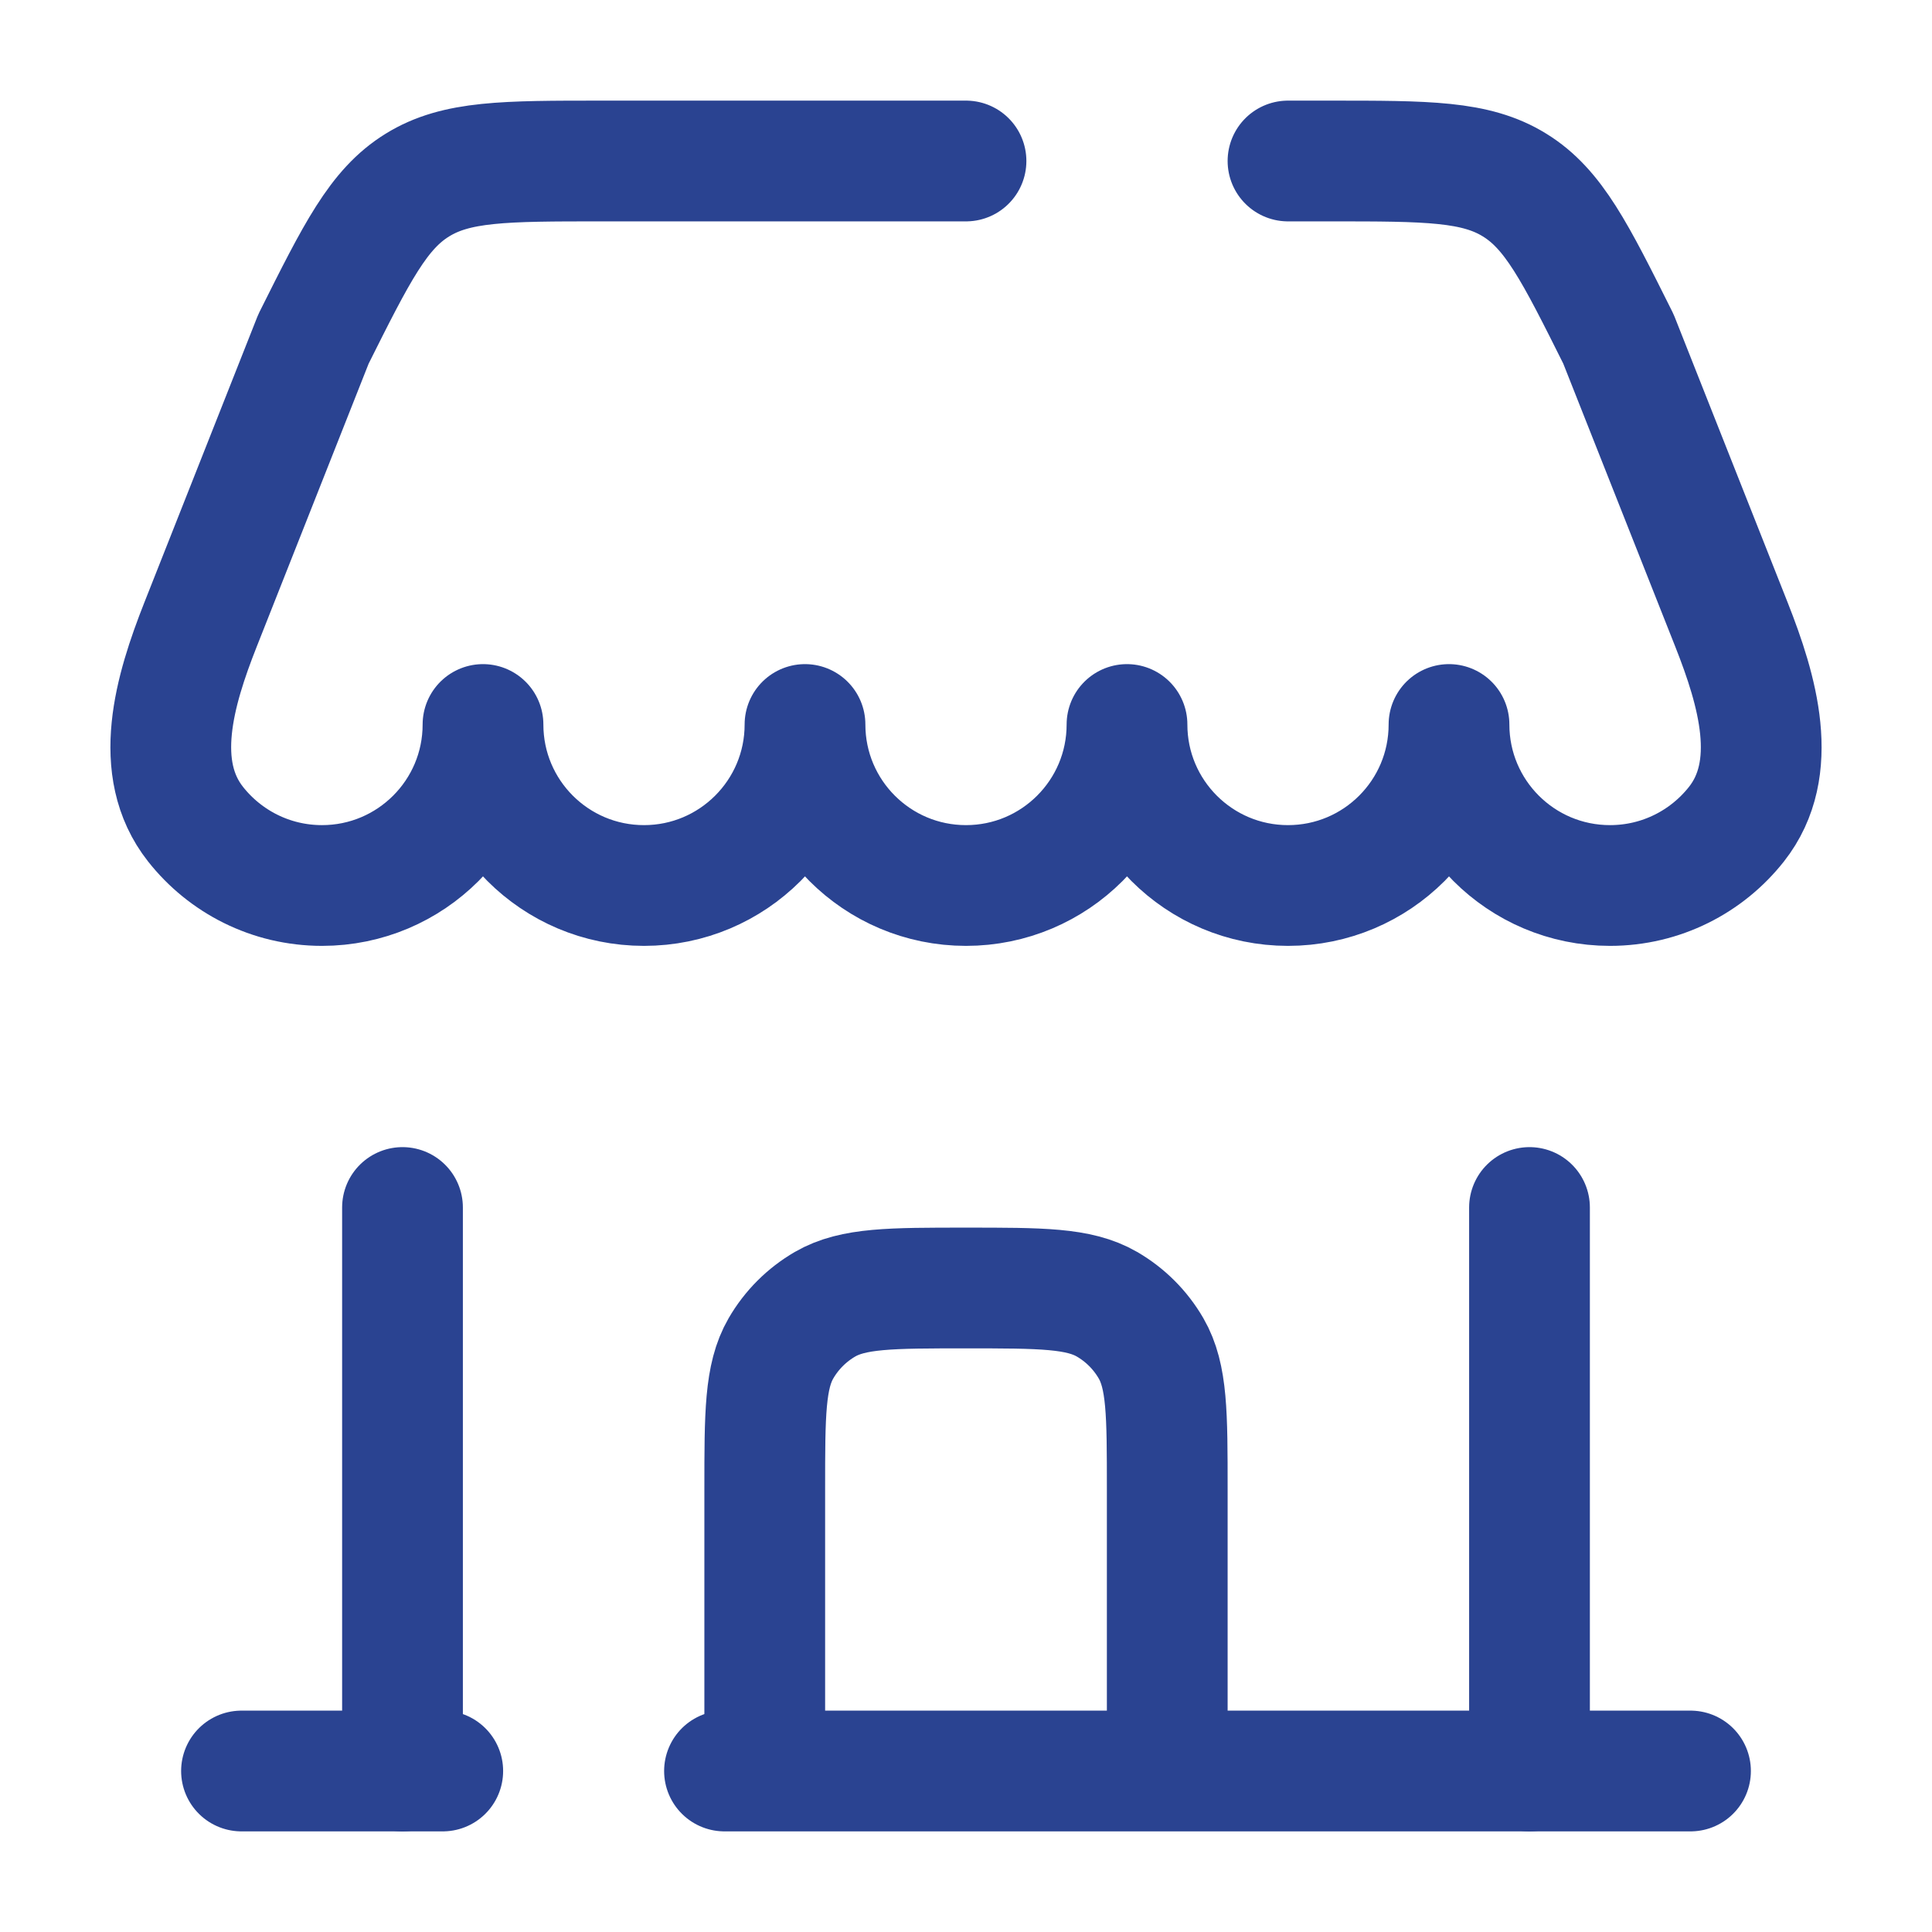
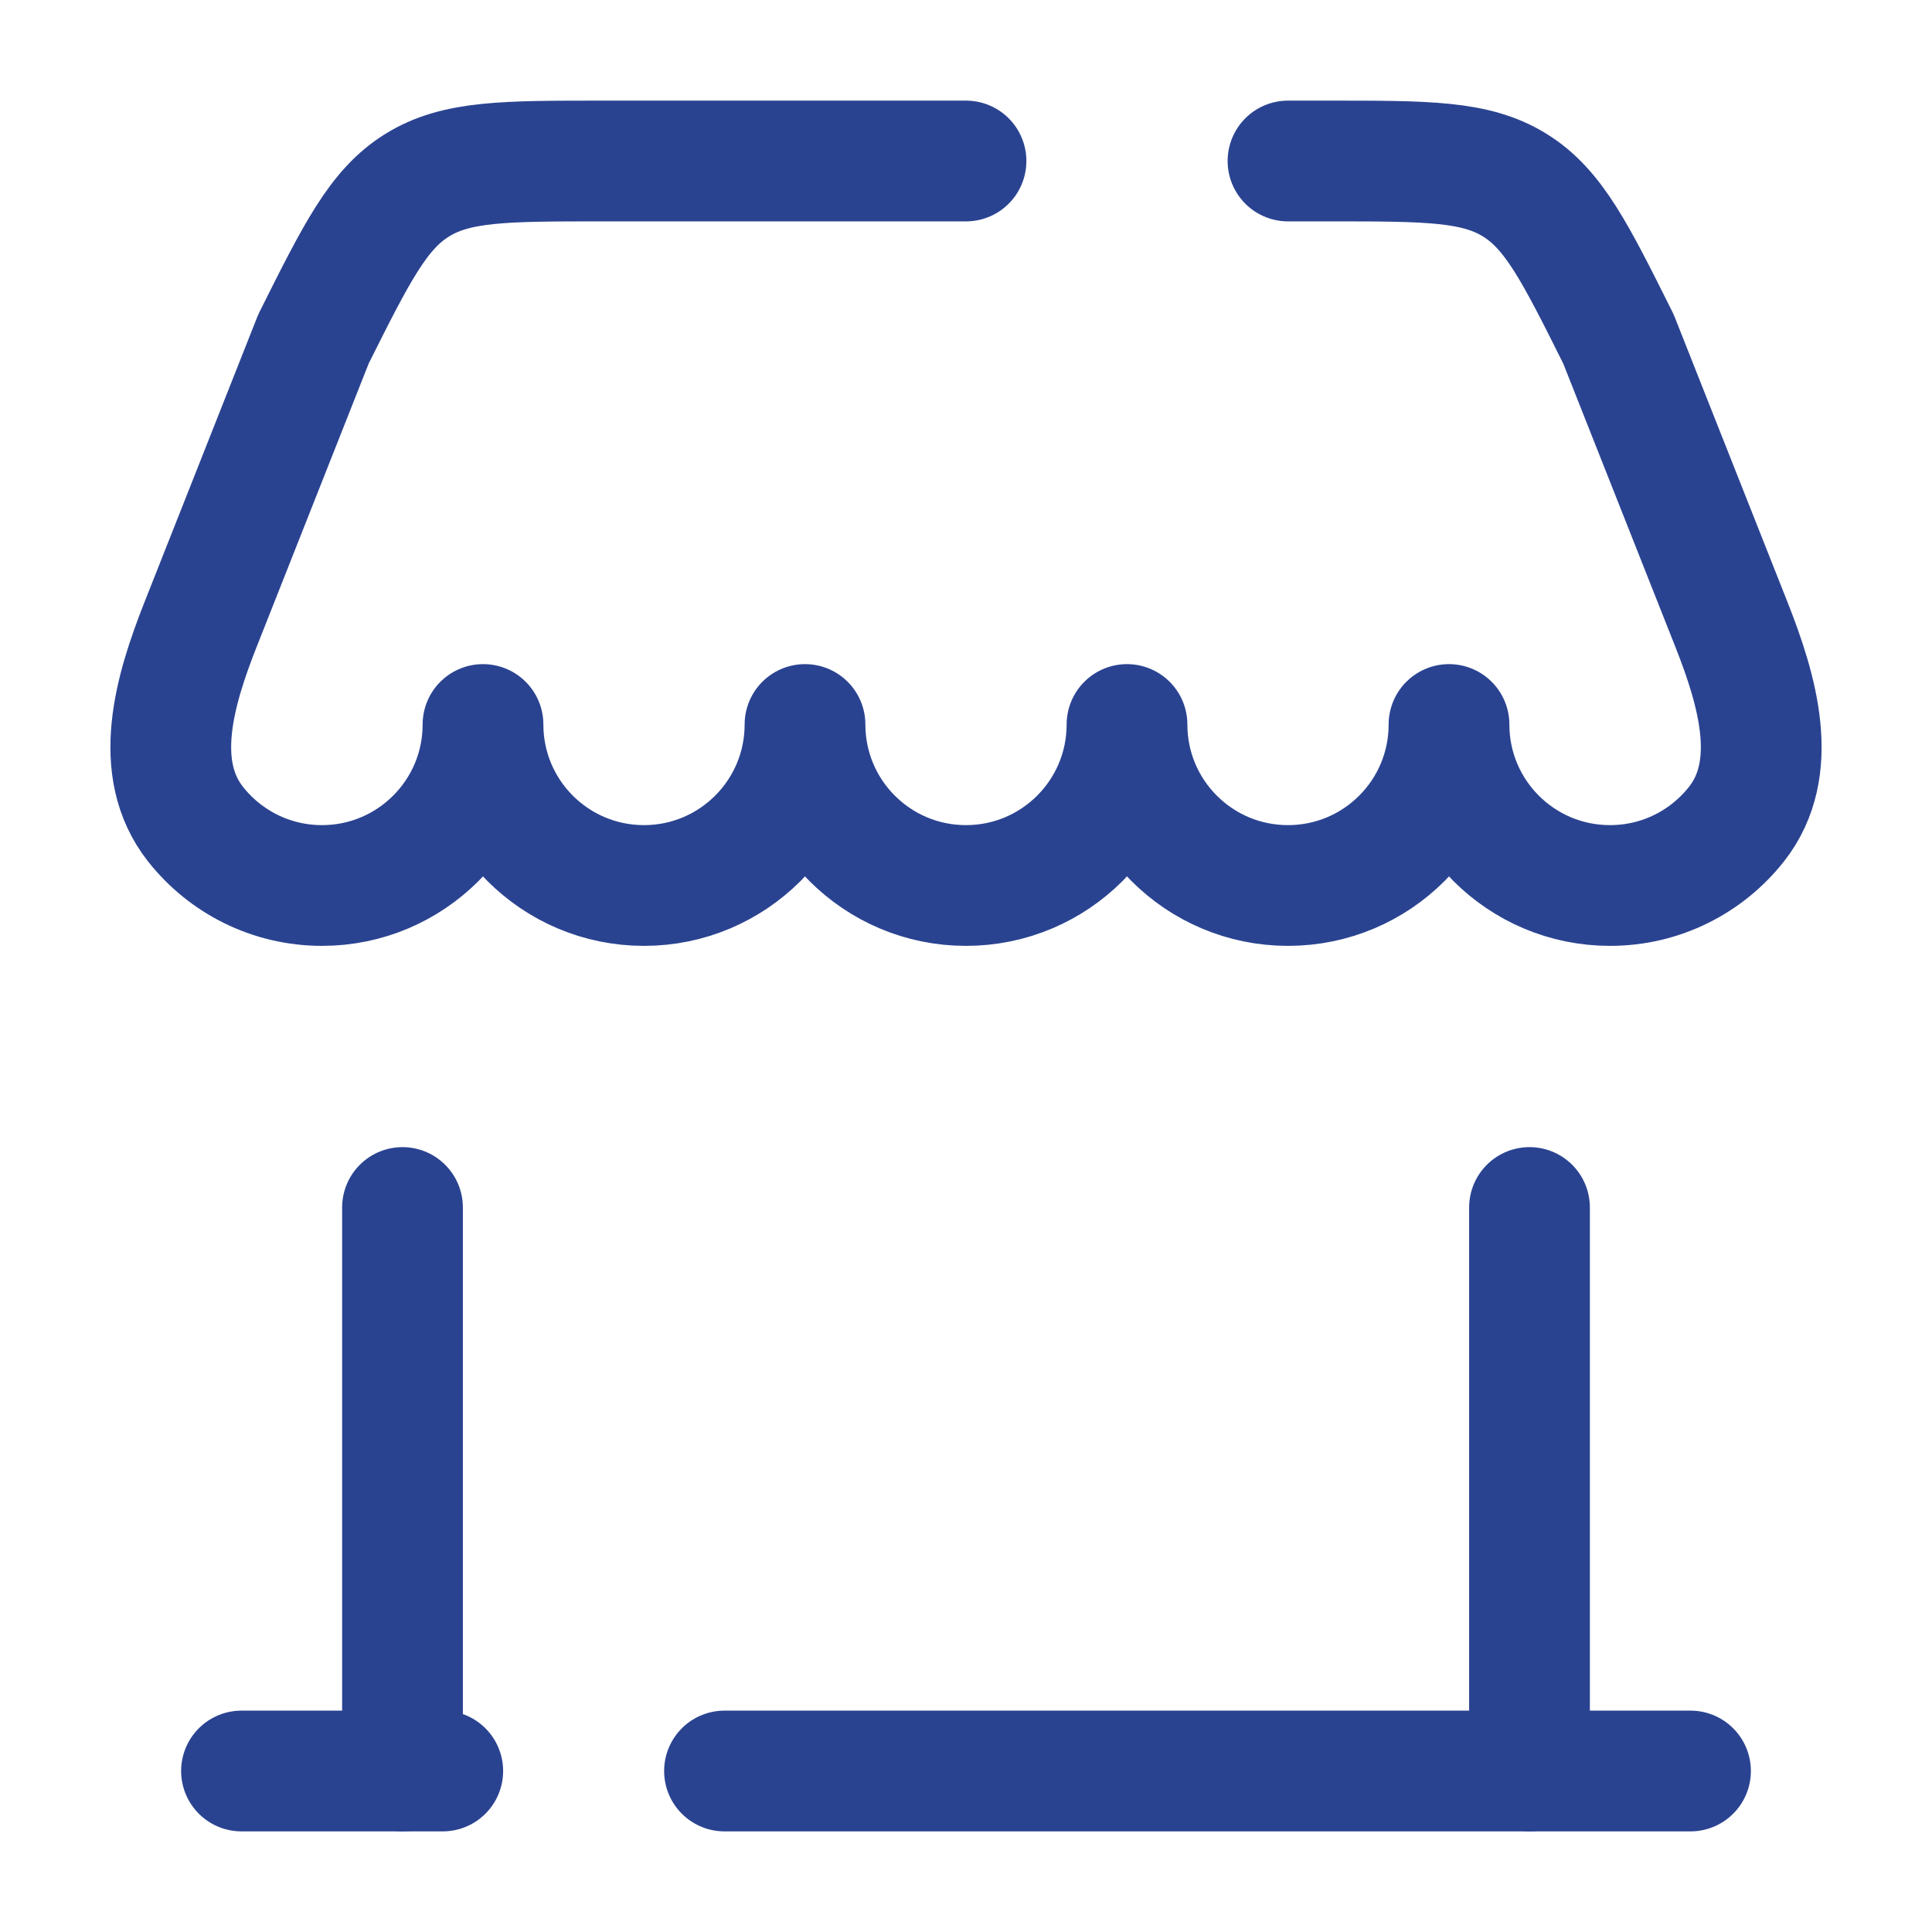
<svg xmlns="http://www.w3.org/2000/svg" width="800px" height="800px" viewBox="0 0 24 24" fill="none">
  <g stroke-width="0" />
  <title>Online multistore services by Dmaxos</title>
  <g stroke-linecap="round" stroke-linejoin="round" />
  <g>
-     <path d="M9.5 21.5V18.5C9.5 17.565 9.5 17.098 9.701 16.75C9.833 16.522 10.022 16.333 10.25 16.201C10.598 16 11.065 16 12 16C12.935 16 13.402 16 13.75 16.201C13.978 16.333 14.167 16.522 14.299 16.75C14.5 17.098 14.5 17.565 14.5 18.5V21.5" stroke="#2a4391" stroke-width="1.5" stroke-linecap="round" />
    <path d="M21 22H9M3 22H5.5" stroke="#2a4391" stroke-width="1.5" stroke-linecap="round" />
    <path d="M19 22V15" stroke="#2a4391" stroke-width="1.5" stroke-linecap="round" />
    <path d="M5 22V15" stroke="#2a4391" stroke-width="1.5" stroke-linecap="round" />
    <path d="M12 2H7.472C6.269 2 5.668 2 5.185 2.299C4.701 2.597 4.432 3.135 3.894 4.211L2.491 7.759C2.167 8.579 1.883 9.545 2.429 10.238C2.795 10.702 3.363 11 4 11C5.104 11 6 10.105 6 9C6 10.105 6.895 11 8 11C9.104 11 10 10.105 10 9C10 10.105 10.895 11 12 11C13.104 11 14 10.105 14 9C14 10.105 14.895 11 16 11C17.105 11 18 10.105 18 9C18 10.105 18.895 11 20 11C20.637 11 21.205 10.702 21.571 10.238C22.117 9.545 21.833 8.579 21.509 7.759L20.105 4.211C19.568 3.135 19.299 2.597 18.815 2.299C18.332 2 17.731 2 16.528 2H16" stroke="#2a4391" stroke-width="1.5" stroke-linecap="round" stroke-linejoin="round" />
  </g>
</svg>